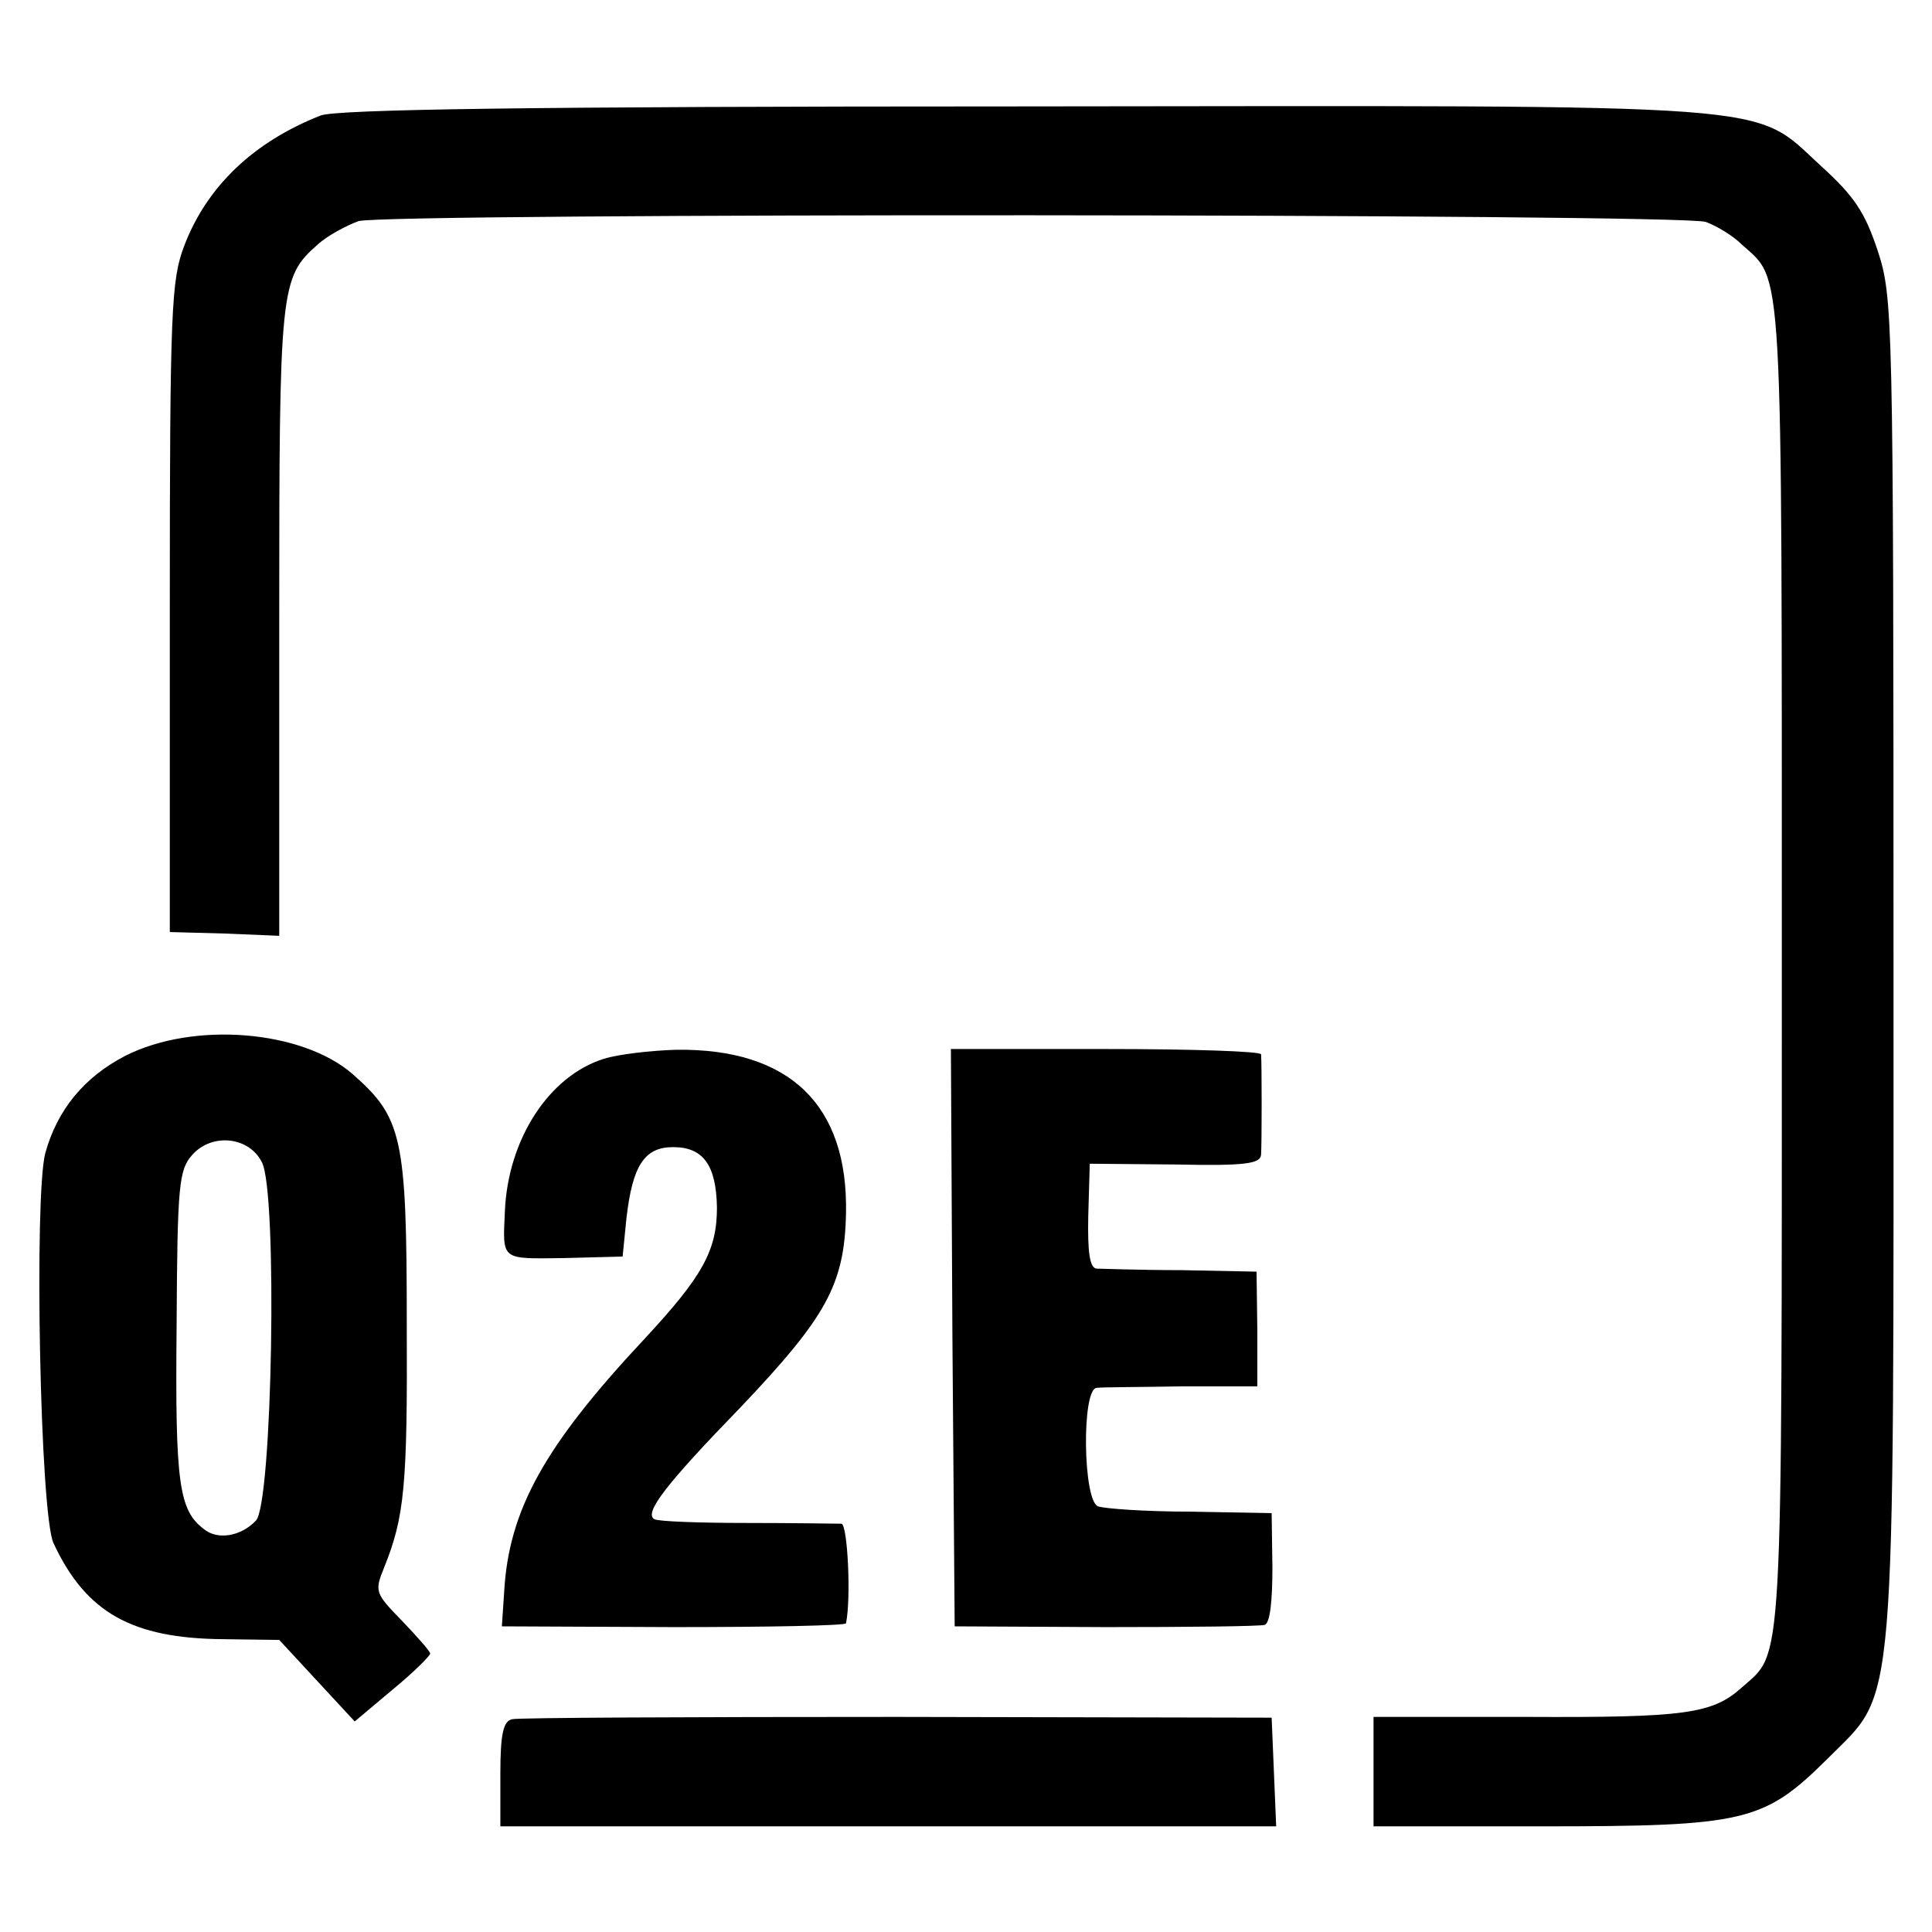
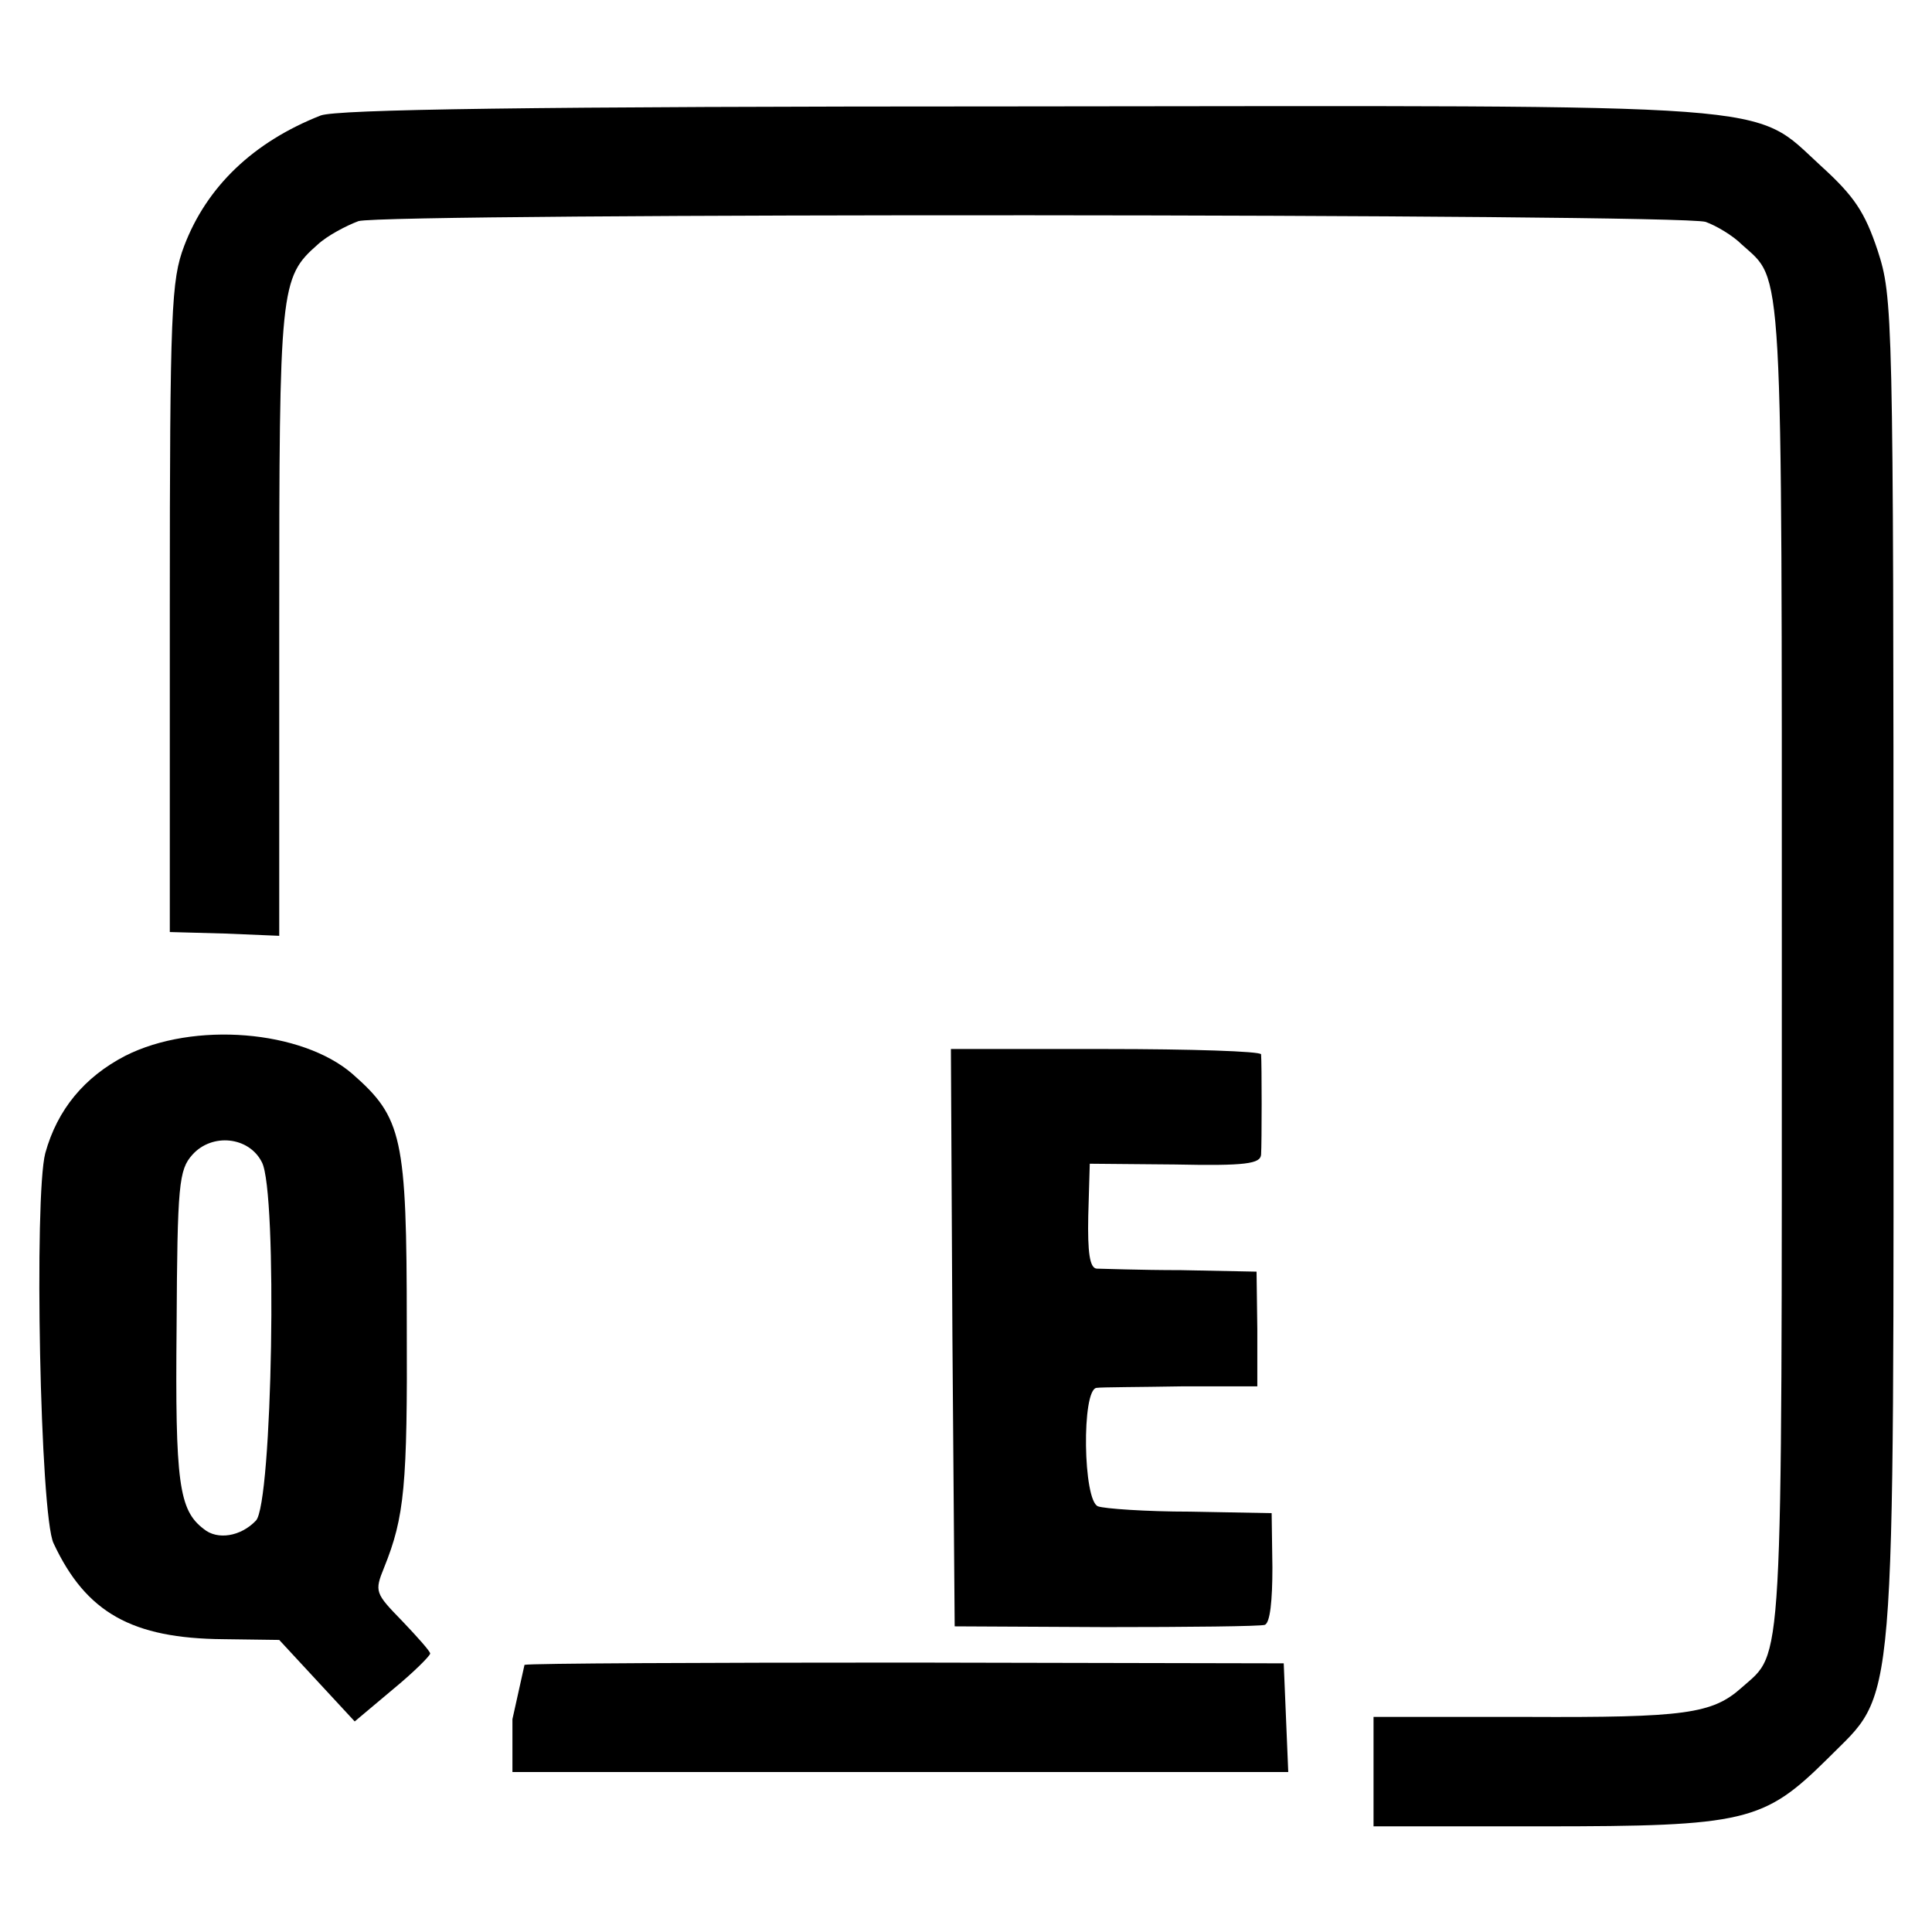
<svg xmlns="http://www.w3.org/2000/svg" version="1.0" width="256pt" height="256pt" viewBox="0 0 256 256" preserveAspectRatio="xMidYMid meet">
  <g transform="translate(0,256) scale(0.1,-0.1)" fill="#000000" stroke="none">
    <path d="M425 2407 c-89 -35 -151 -94 -181 -173 -17 -45 -19 -83 -19 -479 l0 -430 73 -2 72 -3 0 415 c0 445 1 457 51 501 13 12 38 25 54 31 37 11 1749 10 1785 -1 14 -5 36 -18 48 -30 55 -50 53 -6 53 -956 0 -950 2 -907 -53 -956 -39 -35 -75 -40 -285 -39 l-203 0 0 -72 0 -73 223 0 c270 0 294 6 378 89 93 94 88 34 88 1054 0 867 -1 883 -21 945 -17 51 -31 72 -75 112 -93 85 -34 80 -1058 79 -659 0 -908 -4 -930 -12z" />
    <path d="M166 1161 c-54 -28 -90 -71 -106 -129 -15 -57 -7 -480 11 -517 43 -92 104 -126 225 -127 l74 -1 50 -54 50 -54 50 42 c28 23 50 45 50 48 0 3 -17 22 -37 43 -36 37 -37 39 -24 71 27 67 31 108 30 322 0 249 -6 274 -72 332 -67 58 -210 70 -301 24z m181 -141 c21 -39 14 -454 -8 -475 -20 -21 -51 -26 -69 -11 -33 25 -38 61 -36 268 1 189 3 208 21 228 26 29 75 24 92 -10z" />
-     <path d="M800 1157 c-73 -23 -127 -107 -131 -202 -3 -66 -6 -63 79 -62 l77 2 5 50 c8 71 24 95 62 95 40 0 57 -24 58 -80 0 -57 -19 -91 -95 -173 -134 -143 -181 -228 -187 -337 l-3 -45 228 -1 c125 0 227 2 228 5 7 34 2 131 -6 132 -5 0 -62 1 -125 1 -63 0 -118 2 -123 5 -14 8 15 46 115 149 113 119 137 162 139 256 3 144 -75 219 -225 217 -34 -1 -77 -6 -96 -12z" />
    <path d="M1262 788 l3 -383 200 -1 c110 0 205 1 211 3 7 3 10 32 10 76 l-1 72 -108 2 c-59 0 -114 4 -122 7 -20 7 -22 155 -2 157 6 1 57 1 113 2 l100 0 0 76 -1 76 -100 2 c-55 0 -106 2 -112 2 -9 1 -12 21 -11 70 l2 69 113 -1 c94 -2 113 1 114 13 1 16 1 120 0 133 -1 4 -93 7 -206 7 l-205 0 2 -382z" />
-     <path d="M679 282 c-12 -2 -16 -19 -16 -72 l0 -70 514 0 514 0 -3 72 -3 72 -496 1 c-272 0 -502 -1 -510 -3z" />
+     <path d="M679 282 l0 -70 514 0 514 0 -3 72 -3 72 -496 1 c-272 0 -502 -1 -510 -3z" />
  </g>
</svg>